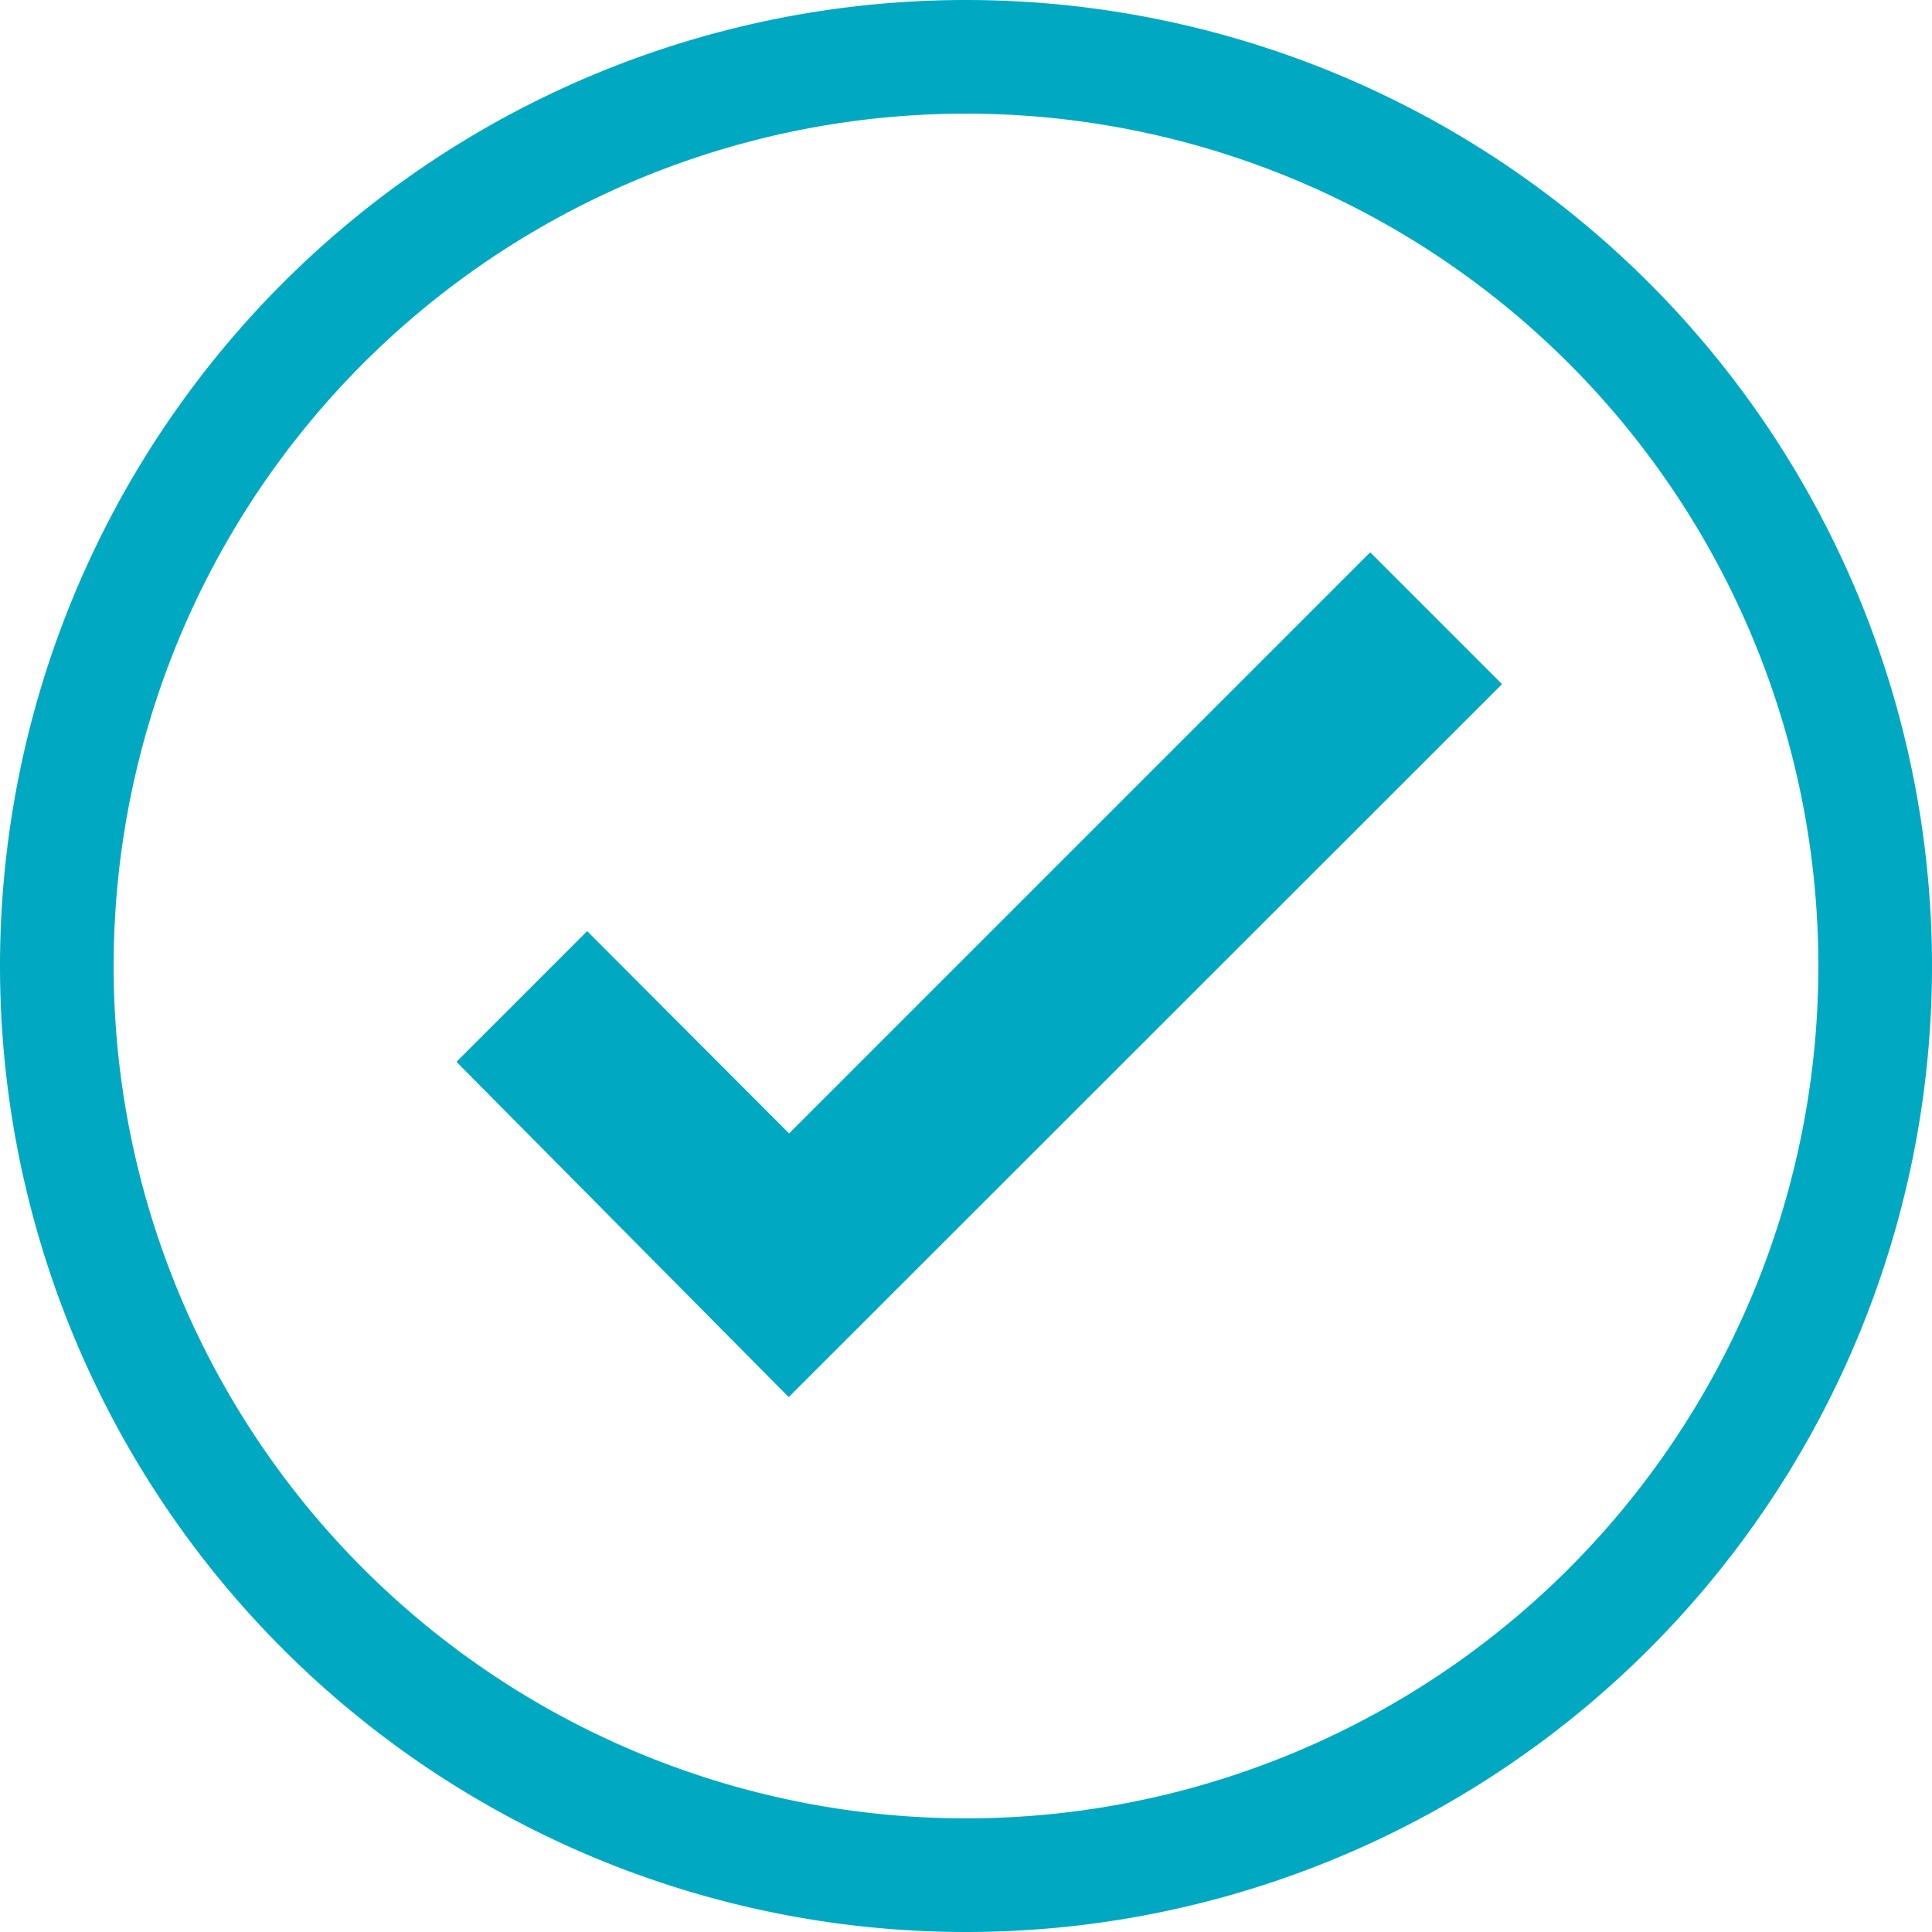
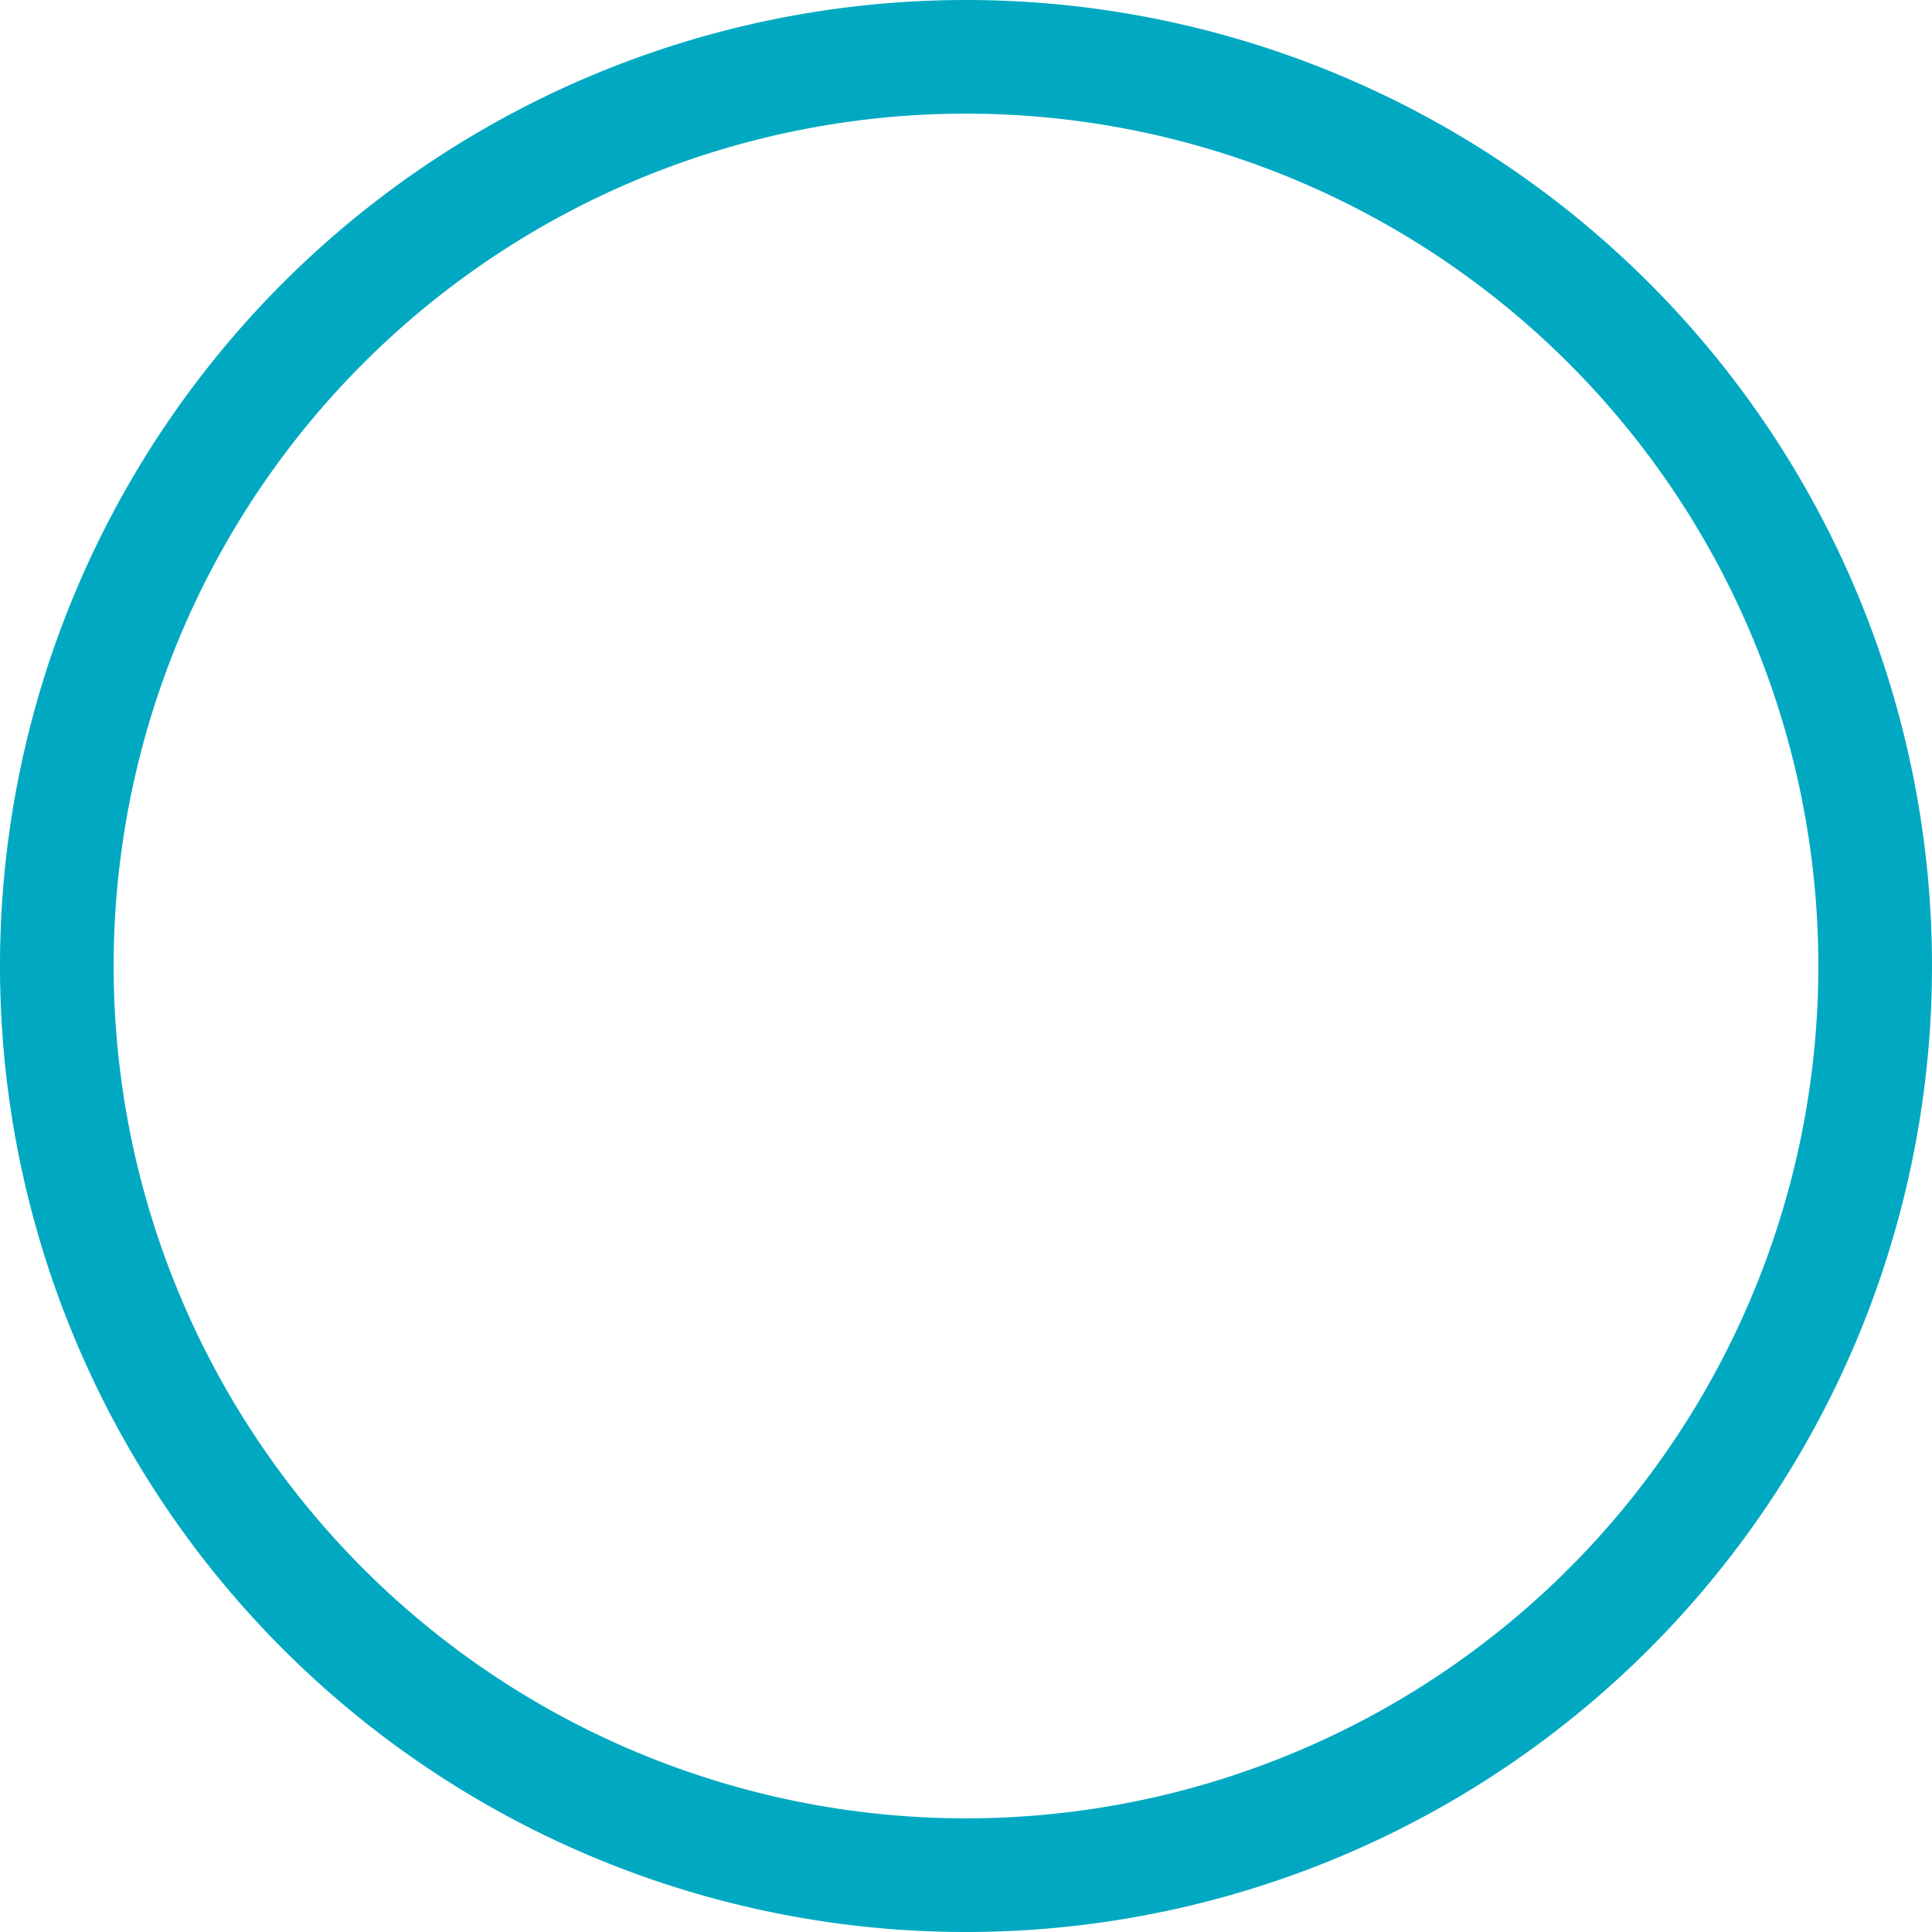
<svg xmlns="http://www.w3.org/2000/svg" width="51" height="51" viewBox="0 0 51 51">
  <g id="Checkmark" transform="translate(-6.5 -6.5)">
    <path id="Path_1392" data-name="Path 1392" d="M8,32A24,24,0,1,0,32,8,24,24,0,0,0,8,32" fill="none" stroke="#00a9c1" stroke-miterlimit="10" stroke-width="3" />
-     <path id="Path_1393" data-name="Path 1393" d="M42.67,21.08,27.33,36.42,22,31.08l-3.45,3.45,8.77,8.85L46.15,24.56Z" fill="#00a9c1" />
  </g>
</svg>